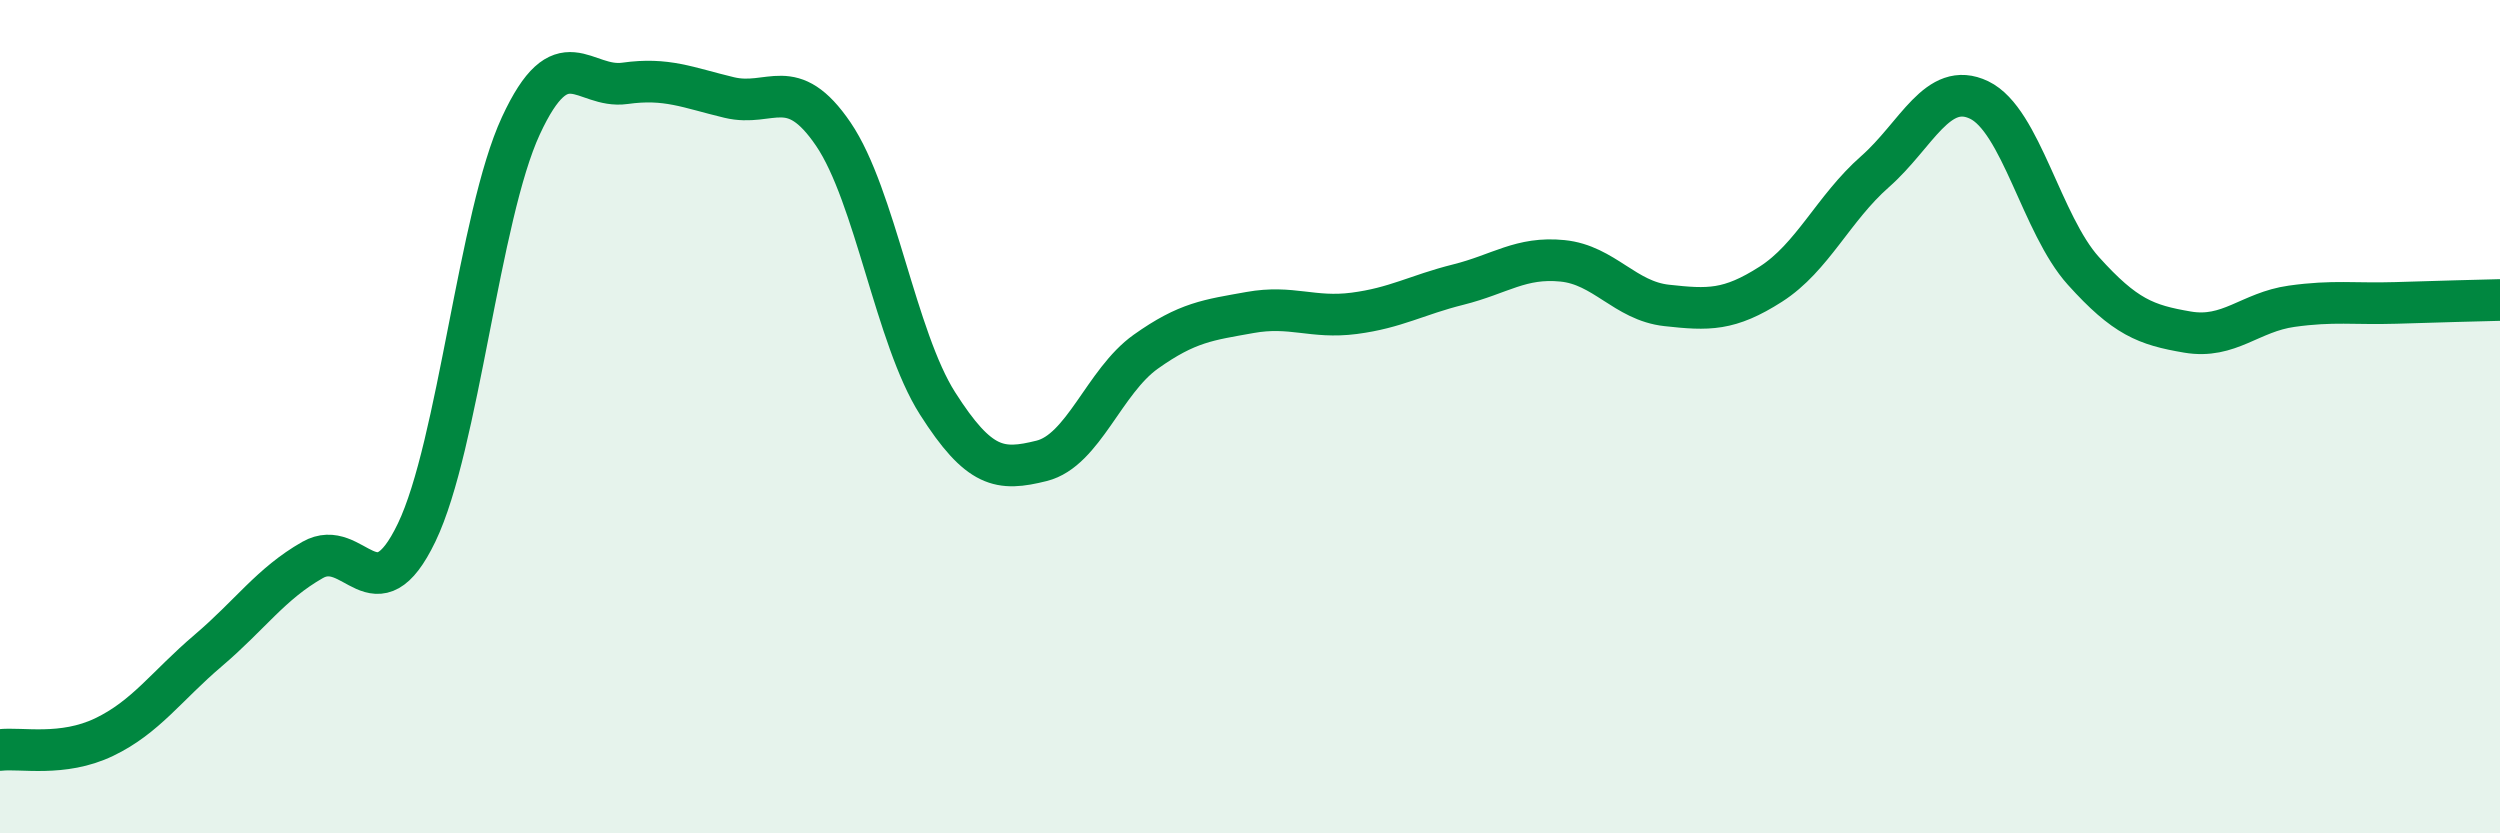
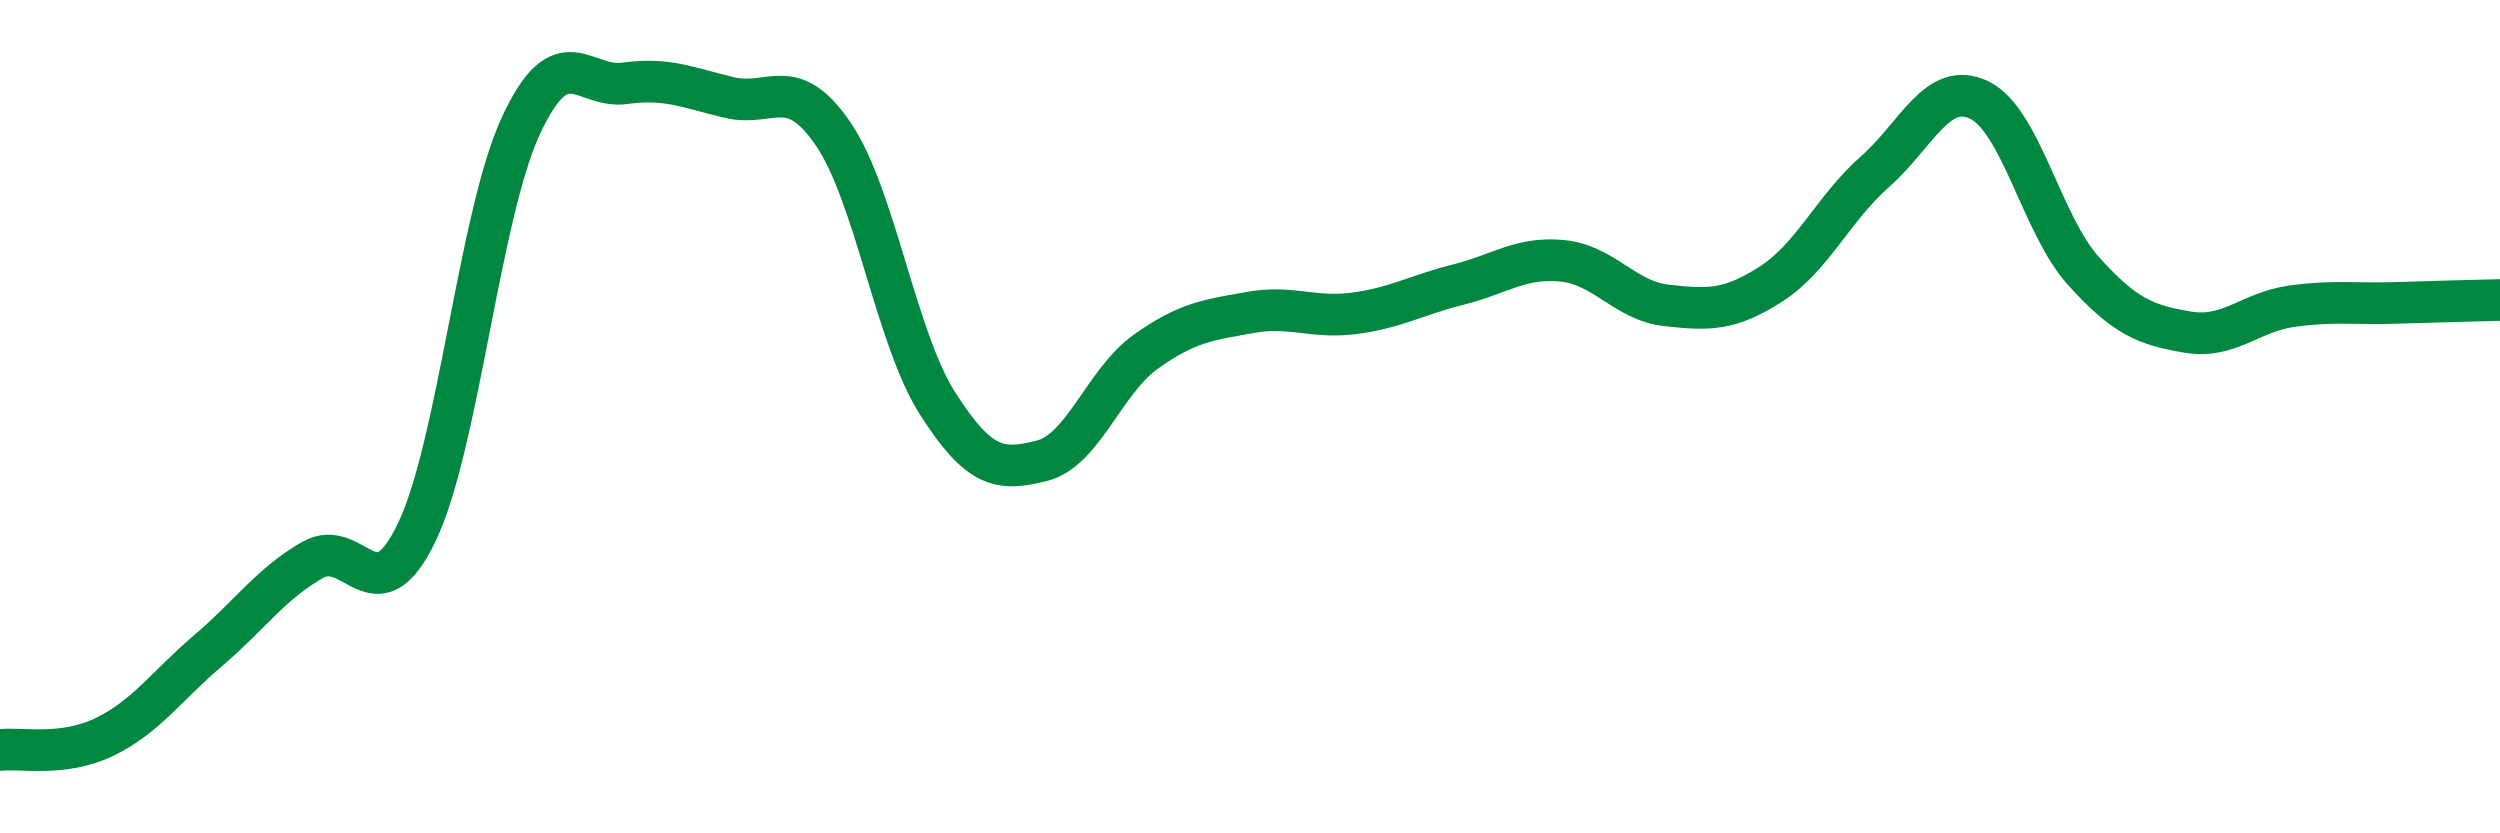
<svg xmlns="http://www.w3.org/2000/svg" width="60" height="20" viewBox="0 0 60 20">
-   <path d="M 0,18 C 0.5,17.94 1.5,18.17 2.5,17.69 C 3.5,17.21 4,16.46 5,15.61 C 6,14.76 6.5,14.01 7.5,13.44 C 8.5,12.87 9,14.86 10,12.78 C 11,10.7 11.5,5.18 12.5,3.02 C 13.5,0.86 14,2.14 15,2 C 16,1.86 16.5,2.1 17.5,2.34 C 18.5,2.58 19,1.75 20,3.22 C 21,4.69 21.5,8.11 22.5,9.68 C 23.5,11.25 24,11.31 25,11.06 C 26,10.81 26.5,9.15 27.5,8.44 C 28.5,7.73 29,7.68 30,7.5 C 31,7.32 31.5,7.65 32.5,7.52 C 33.5,7.39 34,7.08 35,6.83 C 36,6.58 36.5,6.16 37.5,6.26 C 38.5,6.36 39,7.22 40,7.33 C 41,7.44 41.5,7.46 42.5,6.82 C 43.5,6.18 44,5 45,4.12 C 46,3.24 46.5,1.92 47.5,2.4 C 48.5,2.88 49,5.39 50,6.5 C 51,7.61 51.5,7.8 52.5,7.97 C 53.5,8.14 54,7.49 55,7.35 C 56,7.21 56.5,7.3 57.5,7.27 C 58.5,7.24 59.5,7.21 60,7.2L60 20L0 20Z" fill="#008740" opacity="0.1" stroke-linecap="round" stroke-linejoin="round" />
  <path d="M 0,18 C 0.5,17.94 1.5,18.17 2.5,17.69 C 3.5,17.21 4,16.46 5,15.61 C 6,14.76 6.5,14.01 7.5,13.44 C 8.5,12.87 9,14.86 10,12.78 C 11,10.7 11.5,5.18 12.5,3.02 C 13.5,0.86 14,2.14 15,2 C 16,1.86 16.5,2.1 17.5,2.34 C 18.5,2.58 19,1.75 20,3.22 C 21,4.69 21.5,8.11 22.5,9.68 C 23.5,11.25 24,11.31 25,11.06 C 26,10.81 26.5,9.15 27.5,8.44 C 28.5,7.73 29,7.68 30,7.5 C 31,7.32 31.5,7.65 32.5,7.52 C 33.5,7.39 34,7.08 35,6.83 C 36,6.58 36.5,6.16 37.5,6.26 C 38.5,6.36 39,7.22 40,7.33 C 41,7.44 41.5,7.46 42.5,6.82 C 43.5,6.18 44,5 45,4.12 C 46,3.24 46.5,1.92 47.5,2.4 C 48.5,2.88 49,5.39 50,6.5 C 51,7.61 51.5,7.8 52.5,7.97 C 53.5,8.14 54,7.49 55,7.35 C 56,7.21 56.5,7.3 57.5,7.27 C 58.5,7.24 59.5,7.21 60,7.2" stroke="#008740" stroke-width="1" fill="none" stroke-linecap="round" stroke-linejoin="round" />
</svg>